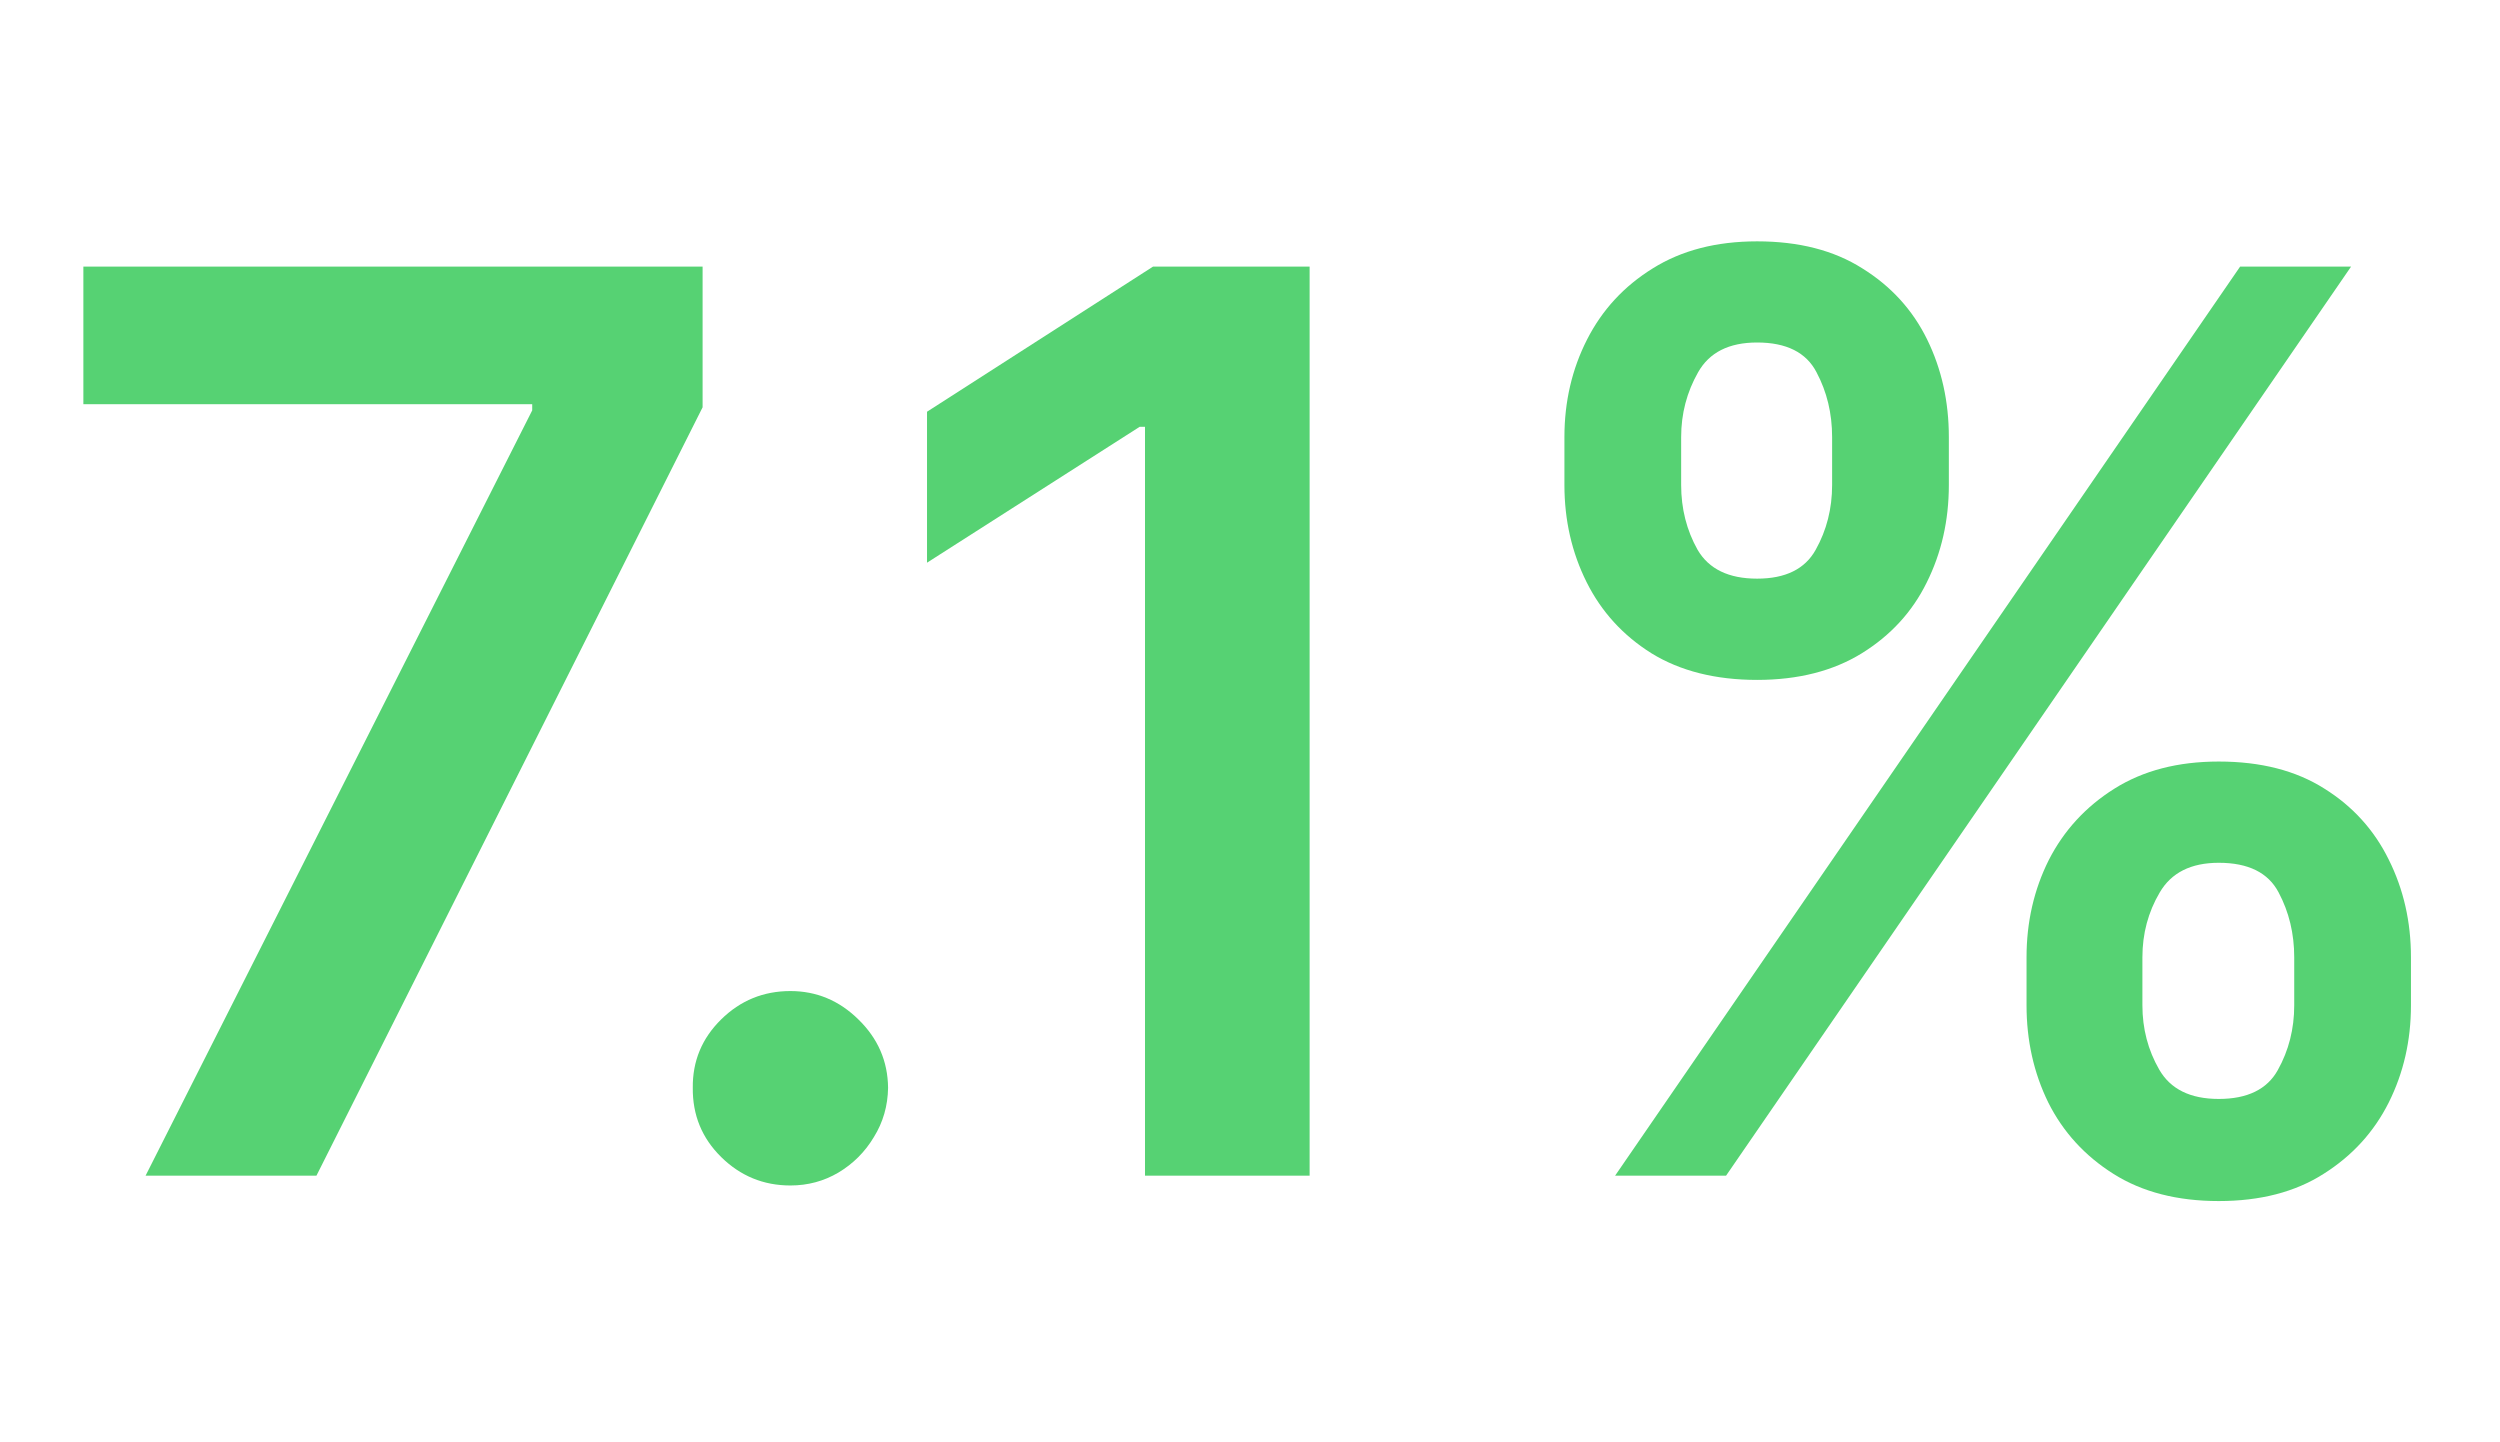
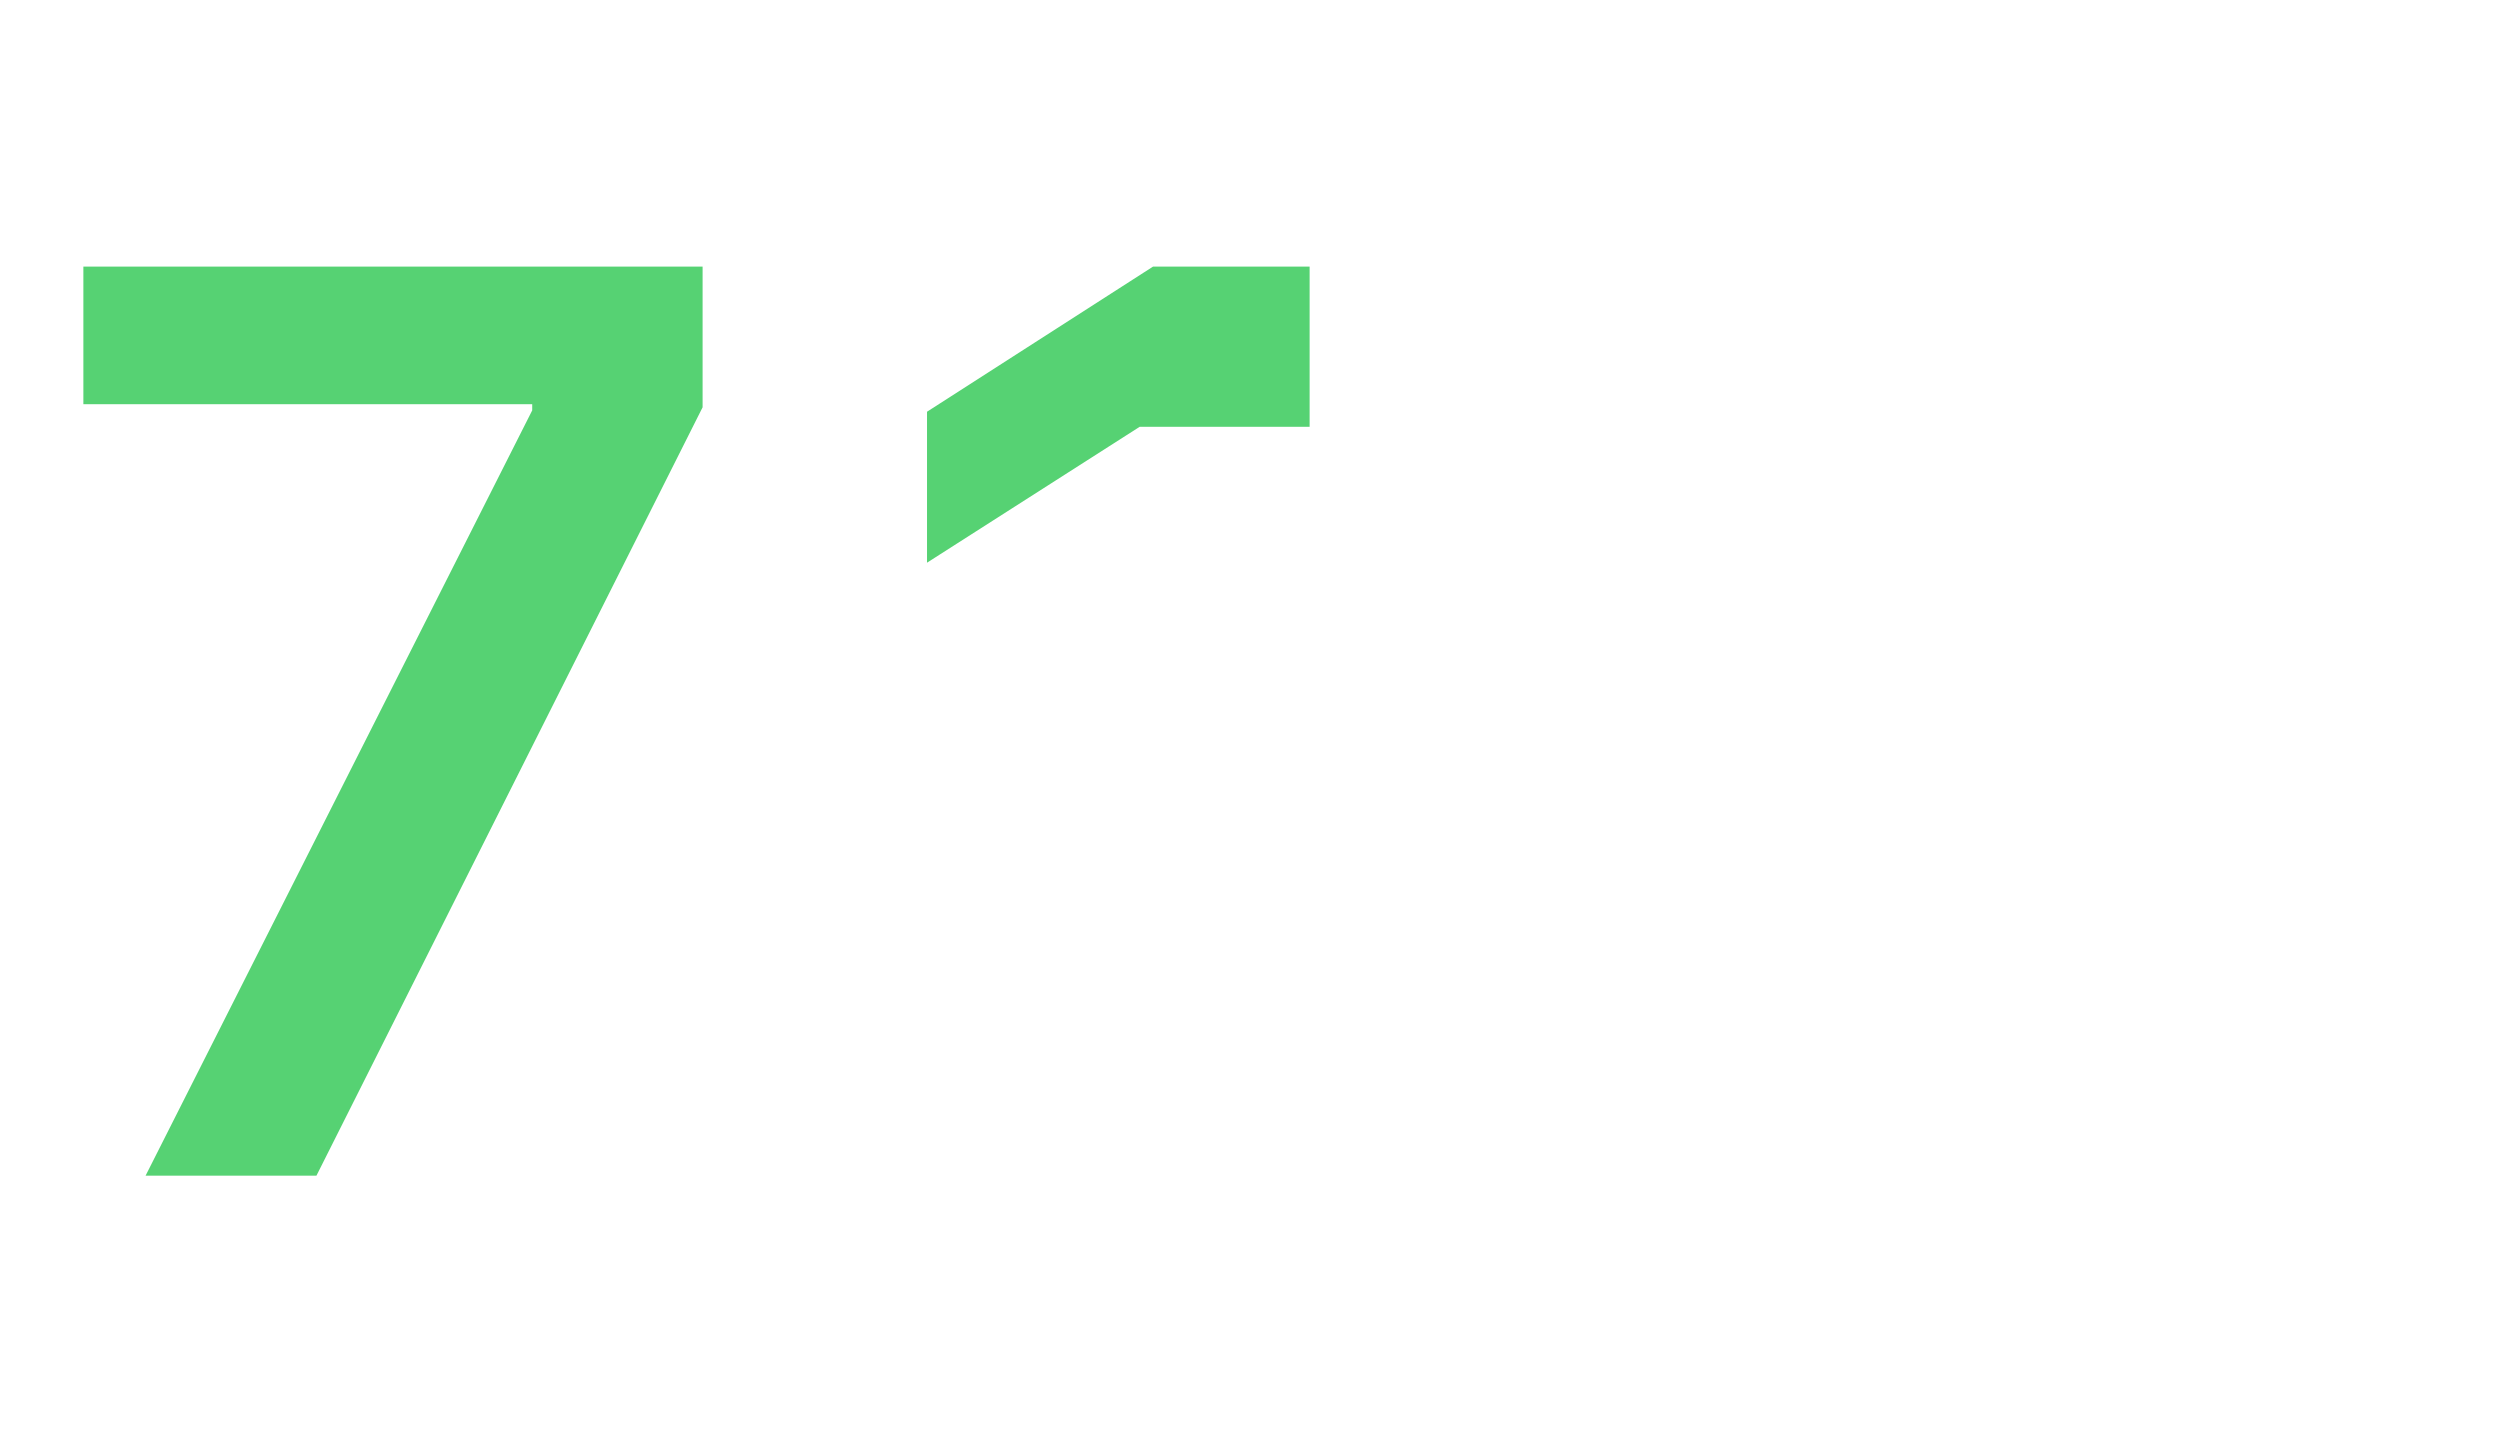
<svg xmlns="http://www.w3.org/2000/svg" width="26" height="15" viewBox="0 0 26 15" fill="none">
-   <path d="M21.076 10.455V9.956C21.076 9.59 21.153 9.253 21.307 8.945C21.464 8.637 21.692 8.389 21.99 8.202C22.289 8.014 22.65 7.92 23.075 7.92C23.512 7.92 23.878 8.014 24.174 8.202C24.469 8.386 24.692 8.633 24.843 8.94C24.997 9.248 25.074 9.587 25.074 9.956V10.455C25.074 10.821 24.997 11.158 24.843 11.466C24.689 11.773 24.463 12.021 24.164 12.209C23.869 12.397 23.506 12.491 23.075 12.491C22.644 12.491 22.279 12.397 21.981 12.209C21.682 12.021 21.456 11.773 21.302 11.466C21.151 11.158 21.076 10.821 21.076 10.455ZM22.281 9.956V10.455C22.281 10.698 22.339 10.921 22.456 11.124C22.573 11.327 22.779 11.429 23.075 11.429C23.373 11.429 23.578 11.329 23.689 11.129C23.803 10.925 23.86 10.701 23.86 10.455V9.956C23.86 9.71 23.806 9.485 23.698 9.282C23.59 9.076 23.383 8.973 23.075 8.973C22.786 8.973 22.581 9.076 22.461 9.282C22.341 9.485 22.281 9.71 22.281 9.956ZM16.27 5.044V4.546C16.27 4.176 16.349 3.838 16.506 3.53C16.663 3.222 16.89 2.976 17.189 2.791C17.488 2.604 17.849 2.51 18.274 2.51C18.708 2.51 19.073 2.604 19.368 2.791C19.666 2.976 19.891 3.222 20.042 3.53C20.193 3.838 20.268 4.176 20.268 4.546V5.044C20.268 5.413 20.191 5.752 20.037 6.06C19.887 6.364 19.662 6.609 19.363 6.794C19.065 6.978 18.702 7.071 18.274 7.071C17.84 7.071 17.474 6.978 17.175 6.794C16.88 6.609 16.655 6.363 16.501 6.055C16.347 5.747 16.27 5.41 16.27 5.044ZM17.484 4.546V5.044C17.484 5.29 17.541 5.515 17.655 5.718C17.772 5.918 17.978 6.018 18.274 6.018C18.569 6.018 18.772 5.918 18.883 5.718C18.997 5.515 19.054 5.29 19.054 5.044V4.546C19.054 4.299 19 4.075 18.892 3.872C18.785 3.665 18.578 3.562 18.274 3.562C17.981 3.562 17.777 3.665 17.66 3.872C17.543 4.078 17.484 4.302 17.484 4.546ZM16.797 12.227L23.297 2.773H24.451L17.951 12.227H16.797Z" fill="#56D273" />
-   <path d="M13.62 2.773V12.227H11.908V4.439H11.852L9.641 5.852V4.282L11.991 2.773H13.62Z" fill="#56D273" />
-   <path d="M8.22 12.329C7.94 12.329 7.7 12.23 7.5 12.033C7.3 11.836 7.202 11.596 7.205 11.313C7.202 11.036 7.3 10.799 7.5 10.602C7.7 10.405 7.94 10.307 8.22 10.307C8.491 10.307 8.727 10.405 8.927 10.602C9.13 10.799 9.233 11.036 9.236 11.313C9.233 11.501 9.184 11.672 9.088 11.826C8.996 11.98 8.873 12.103 8.719 12.195C8.568 12.284 8.402 12.329 8.22 12.329Z" fill="#56D273" />
+   <path d="M13.62 2.773V12.227V4.439H11.852L9.641 5.852V4.282L11.991 2.773H13.62Z" fill="#56D273" />
  <path d="M1.514 12.227L5.535 4.268V4.204H0.867V2.773H7.307V4.236L3.291 12.227H1.514Z" fill="#56D273" />
</svg>